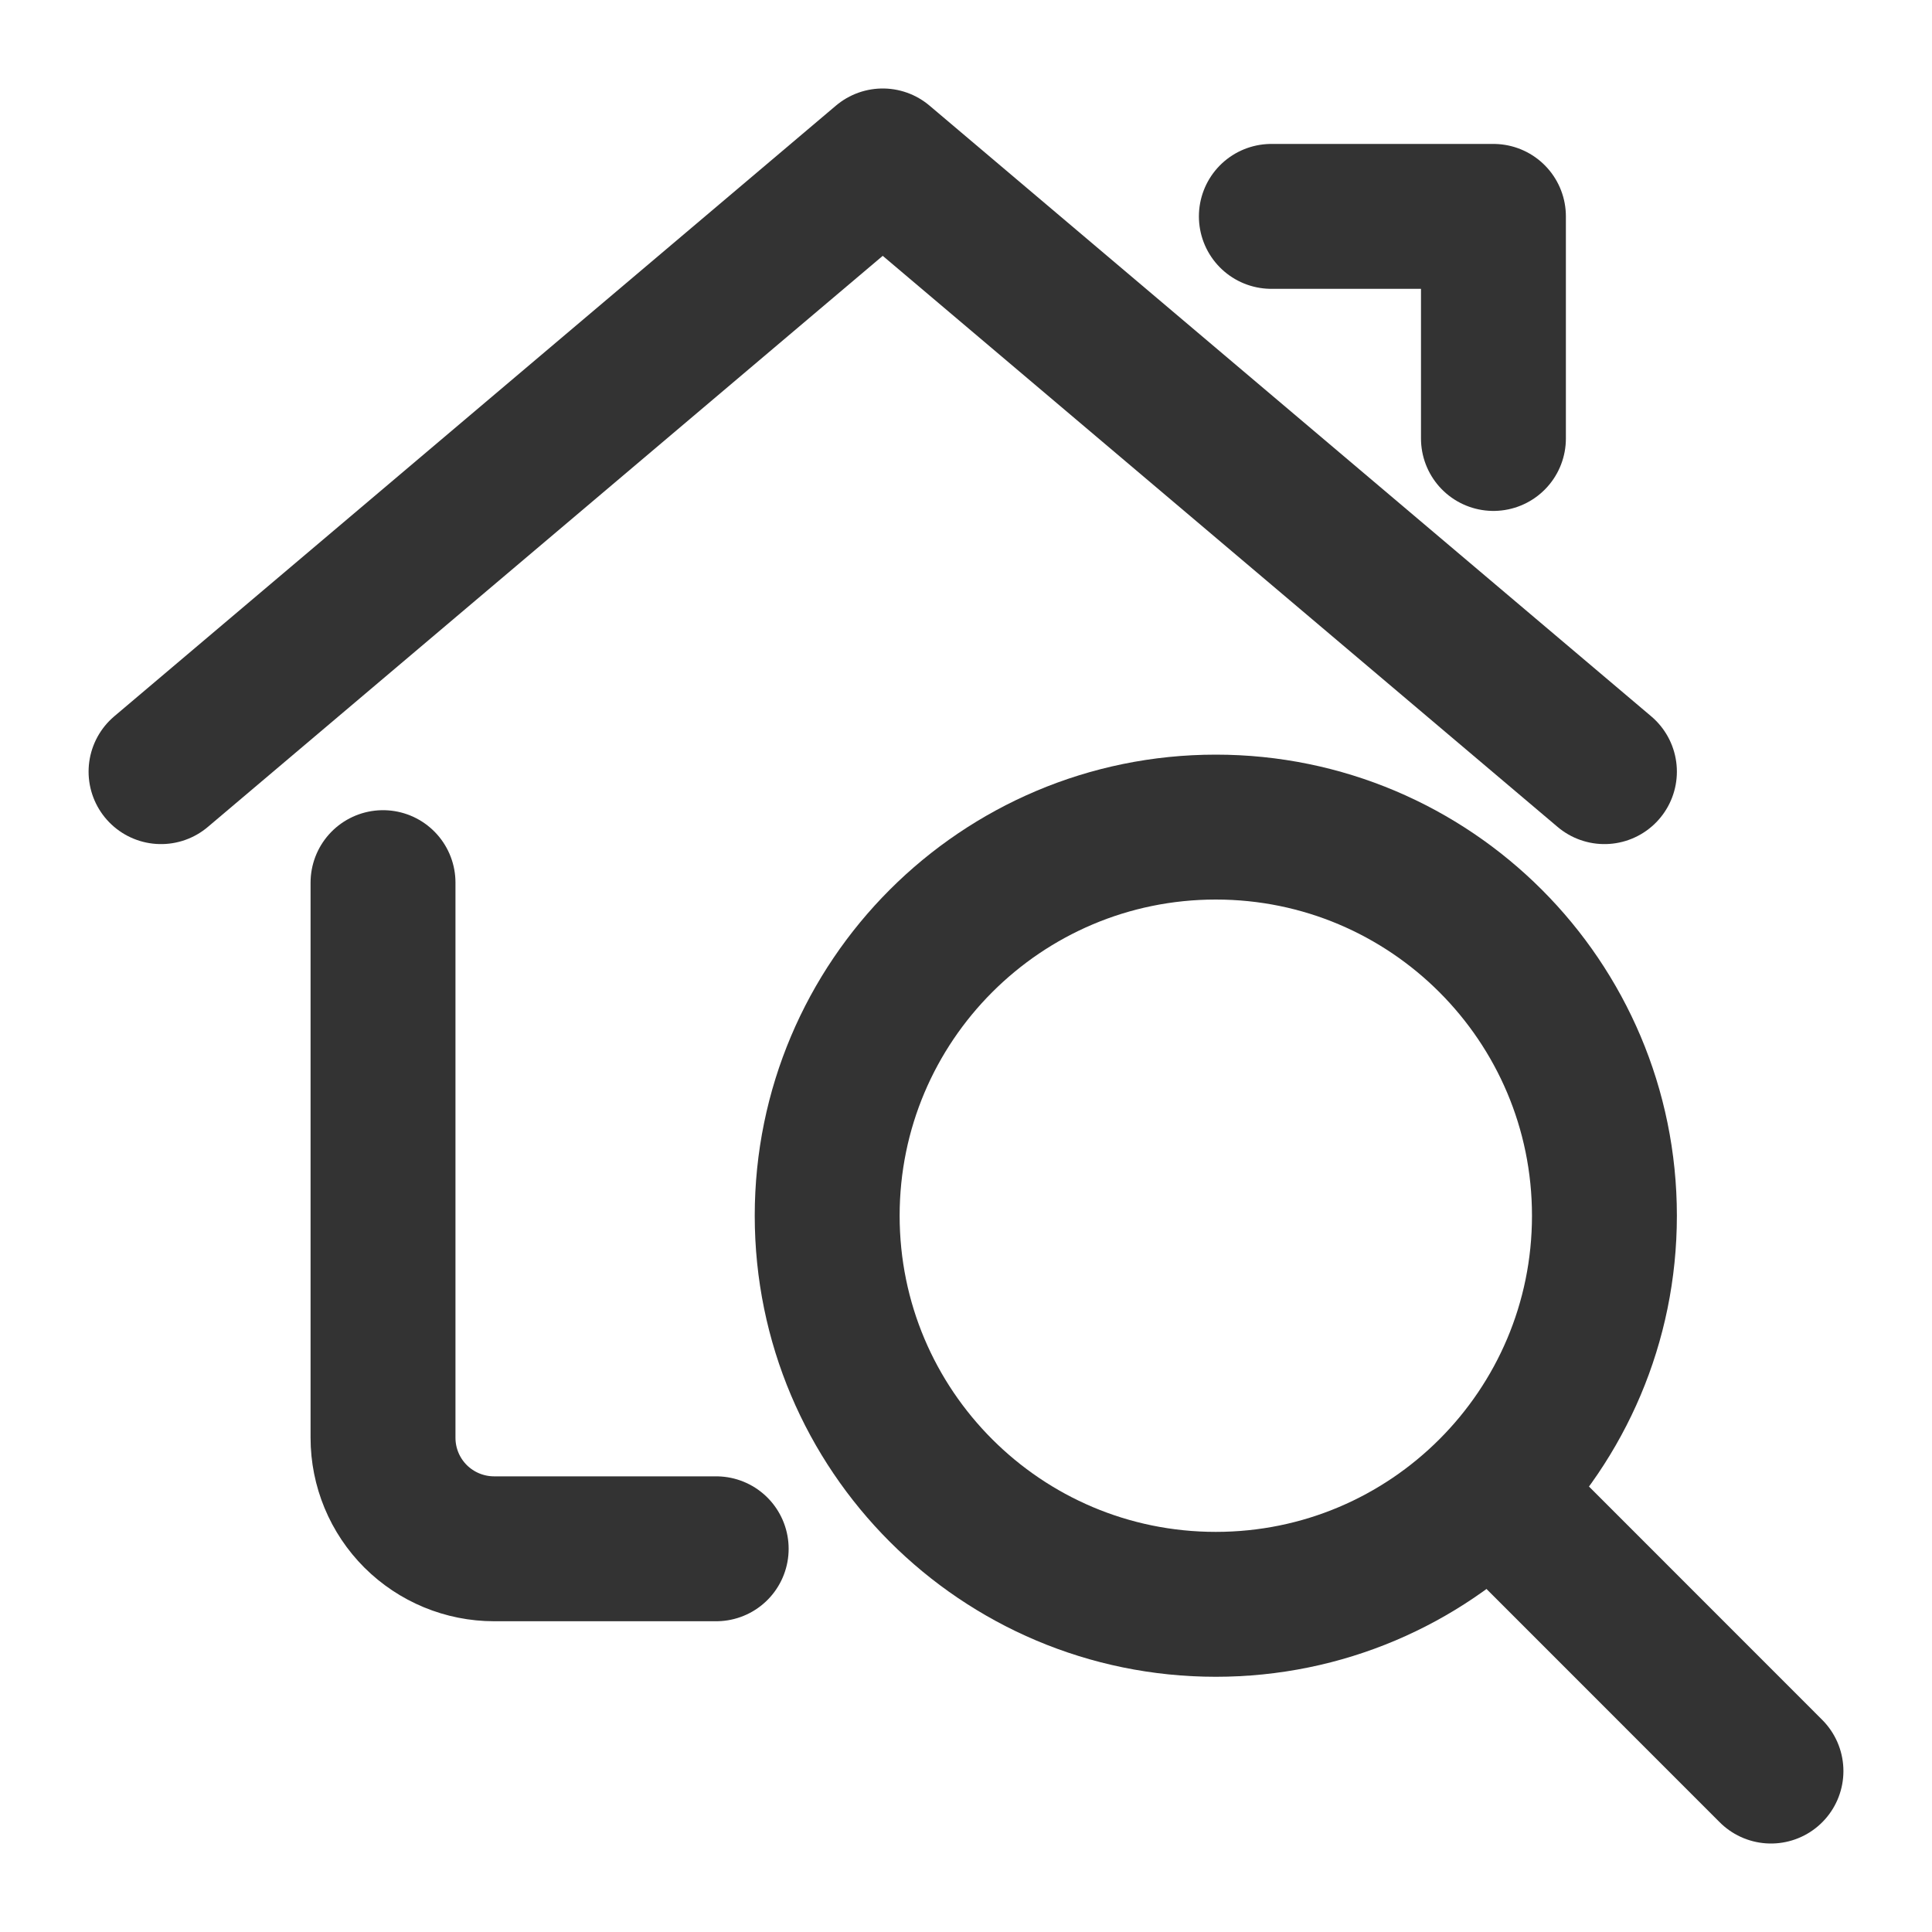
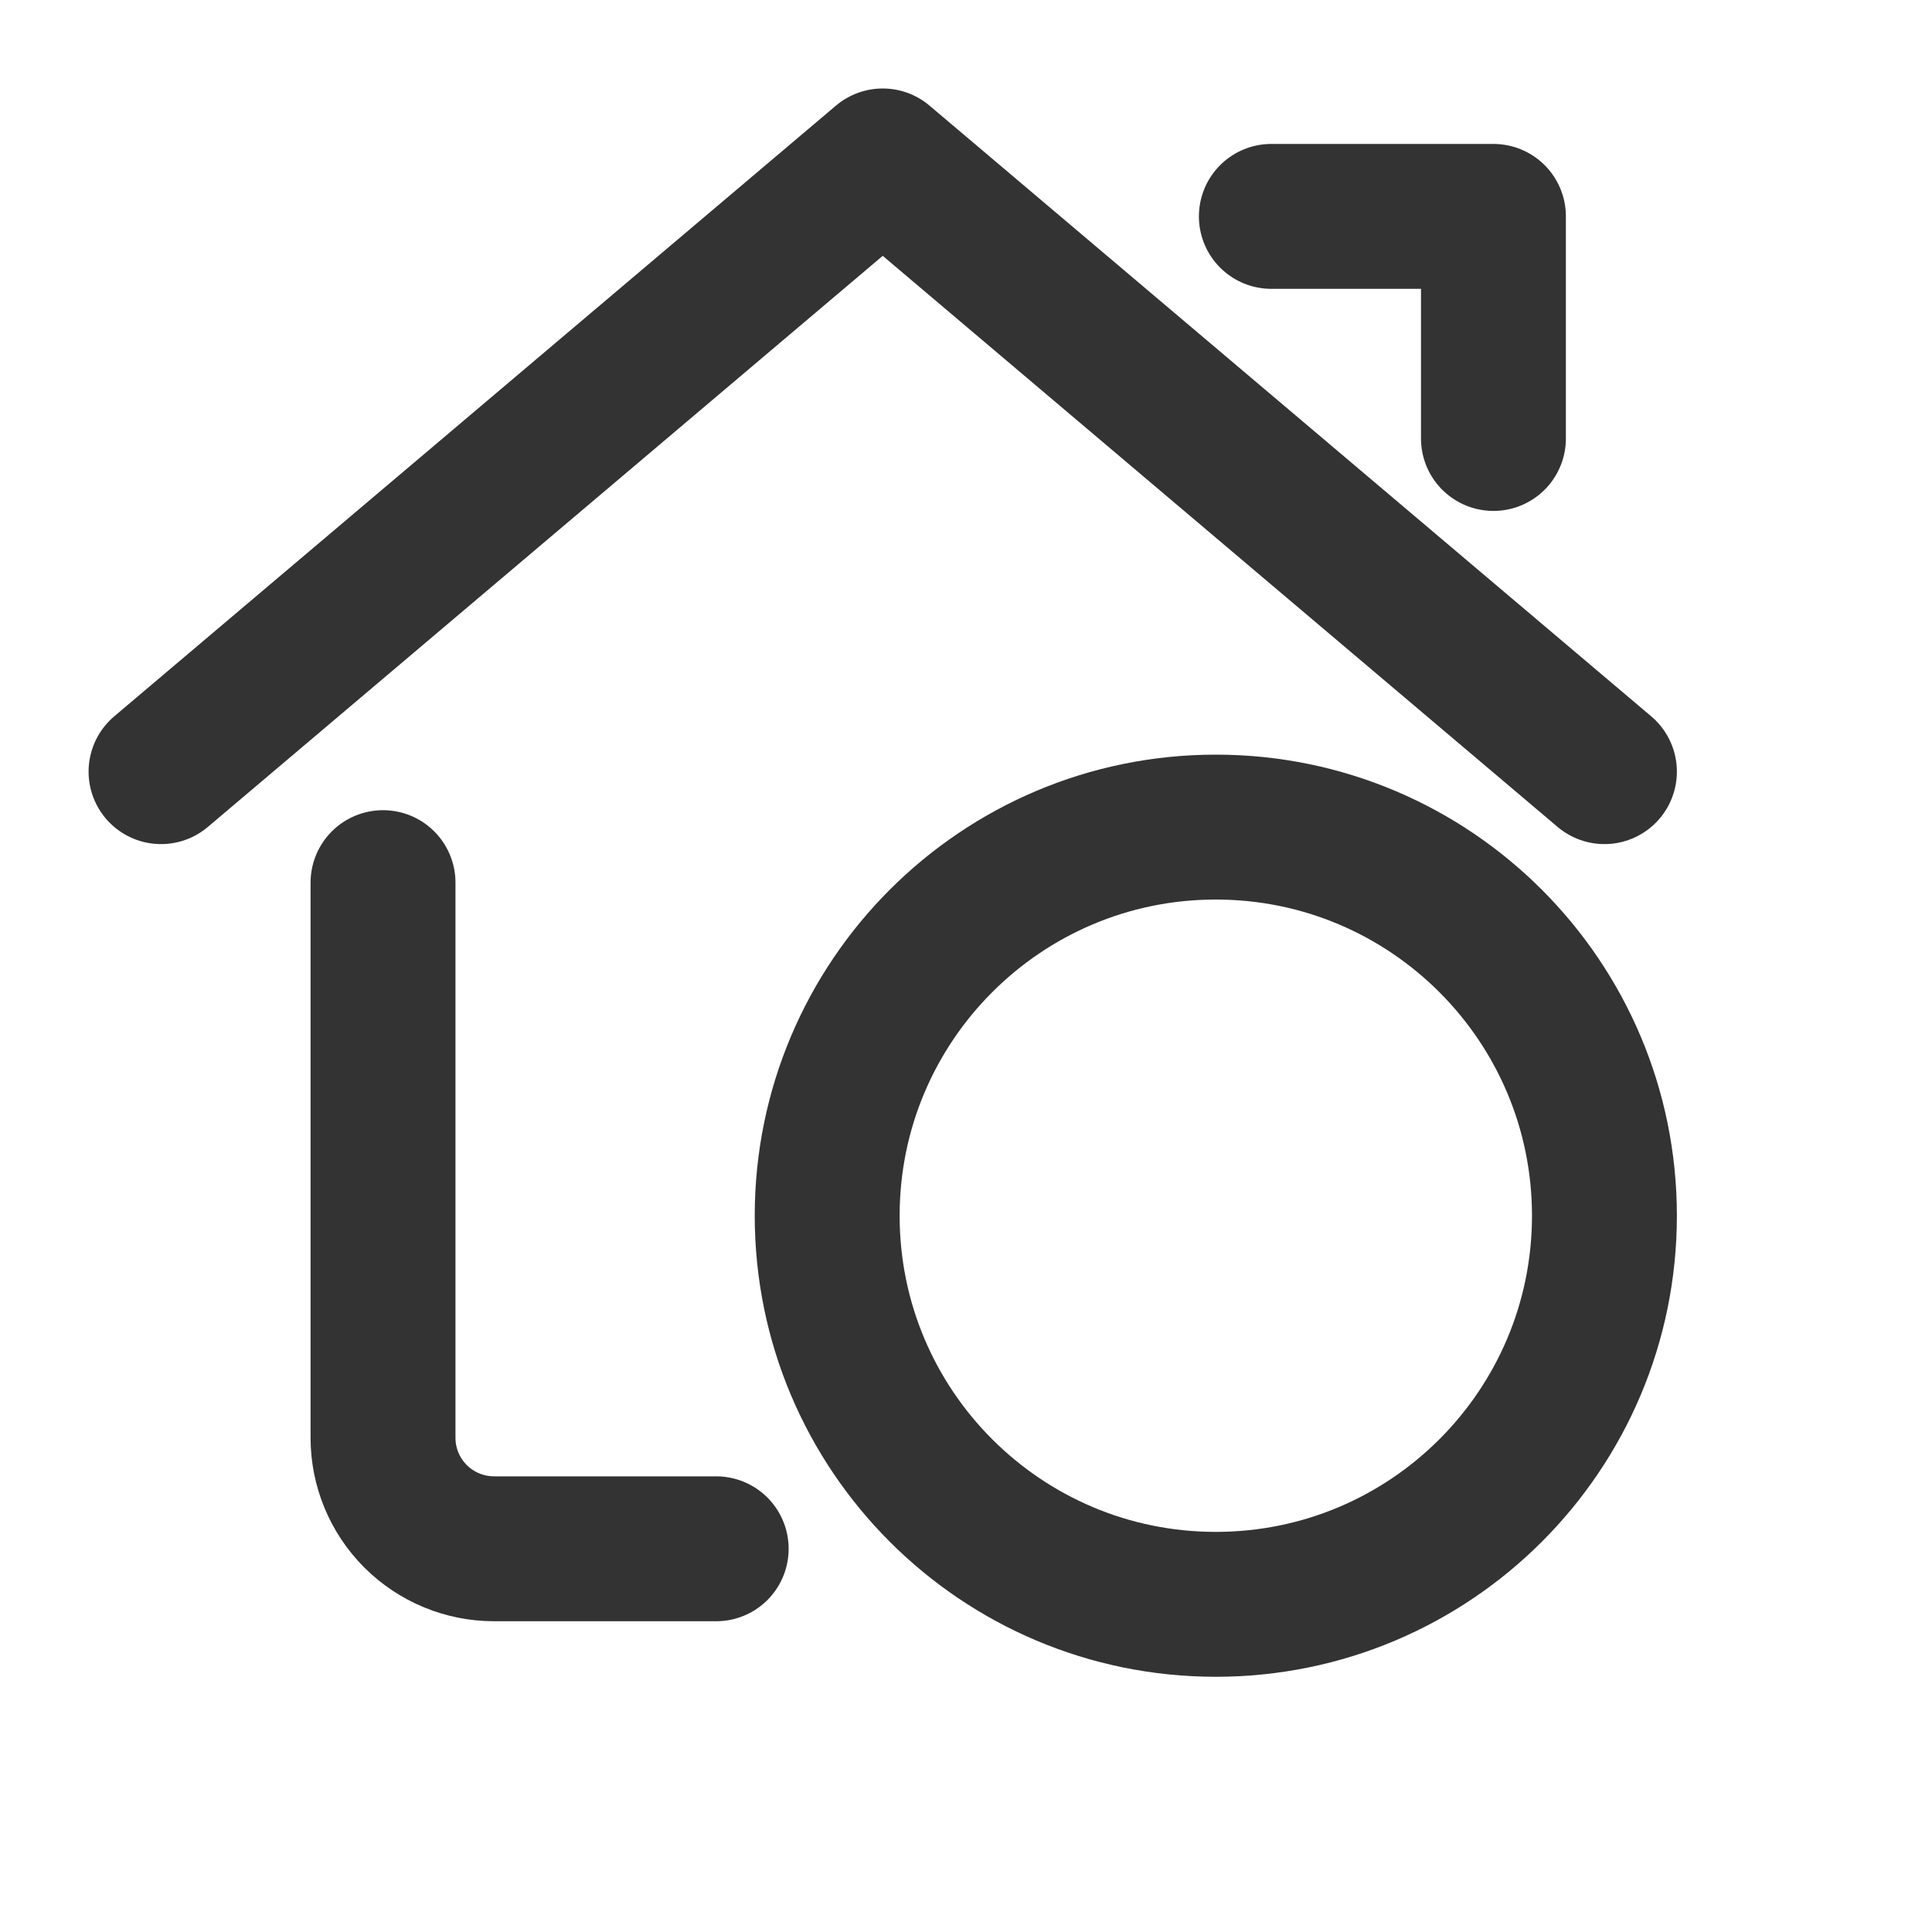
<svg xmlns="http://www.w3.org/2000/svg" width="20" height="20" viewBox="0 0 20 20" fill="none">
  <path d="M12.586 16.608C14.808 16.608 16.609 14.807 16.609 12.585C16.609 10.364 14.808 8.562 12.586 8.562C10.364 8.562 8.563 10.364 8.563 12.585C8.563 14.807 10.364 16.608 12.586 16.608Z" stroke="#333333" stroke-width="1.5" stroke-linecap="round" stroke-linejoin="round" />
-   <path d="M18.333 18.334L15.449 15.449" stroke="#333333" stroke-width="1.5" stroke-linecap="round" stroke-linejoin="round" />
  <path d="M7.414 16.033H5.115C4.81 16.033 4.518 15.912 4.302 15.697C4.086 15.481 3.965 15.189 3.965 14.884V9.137" stroke="#333333" stroke-width="1.5" stroke-linecap="round" stroke-linejoin="round" />
  <path d="M1.667 7.988L9.138 1.666L16.609 7.988" stroke="#333333" stroke-width="1.5" stroke-linecap="round" stroke-linejoin="round" />
  <path d="M13.161 2.24H15.46V4.539" stroke="#333333" stroke-width="1.5" stroke-linecap="round" stroke-linejoin="round" />
</svg>